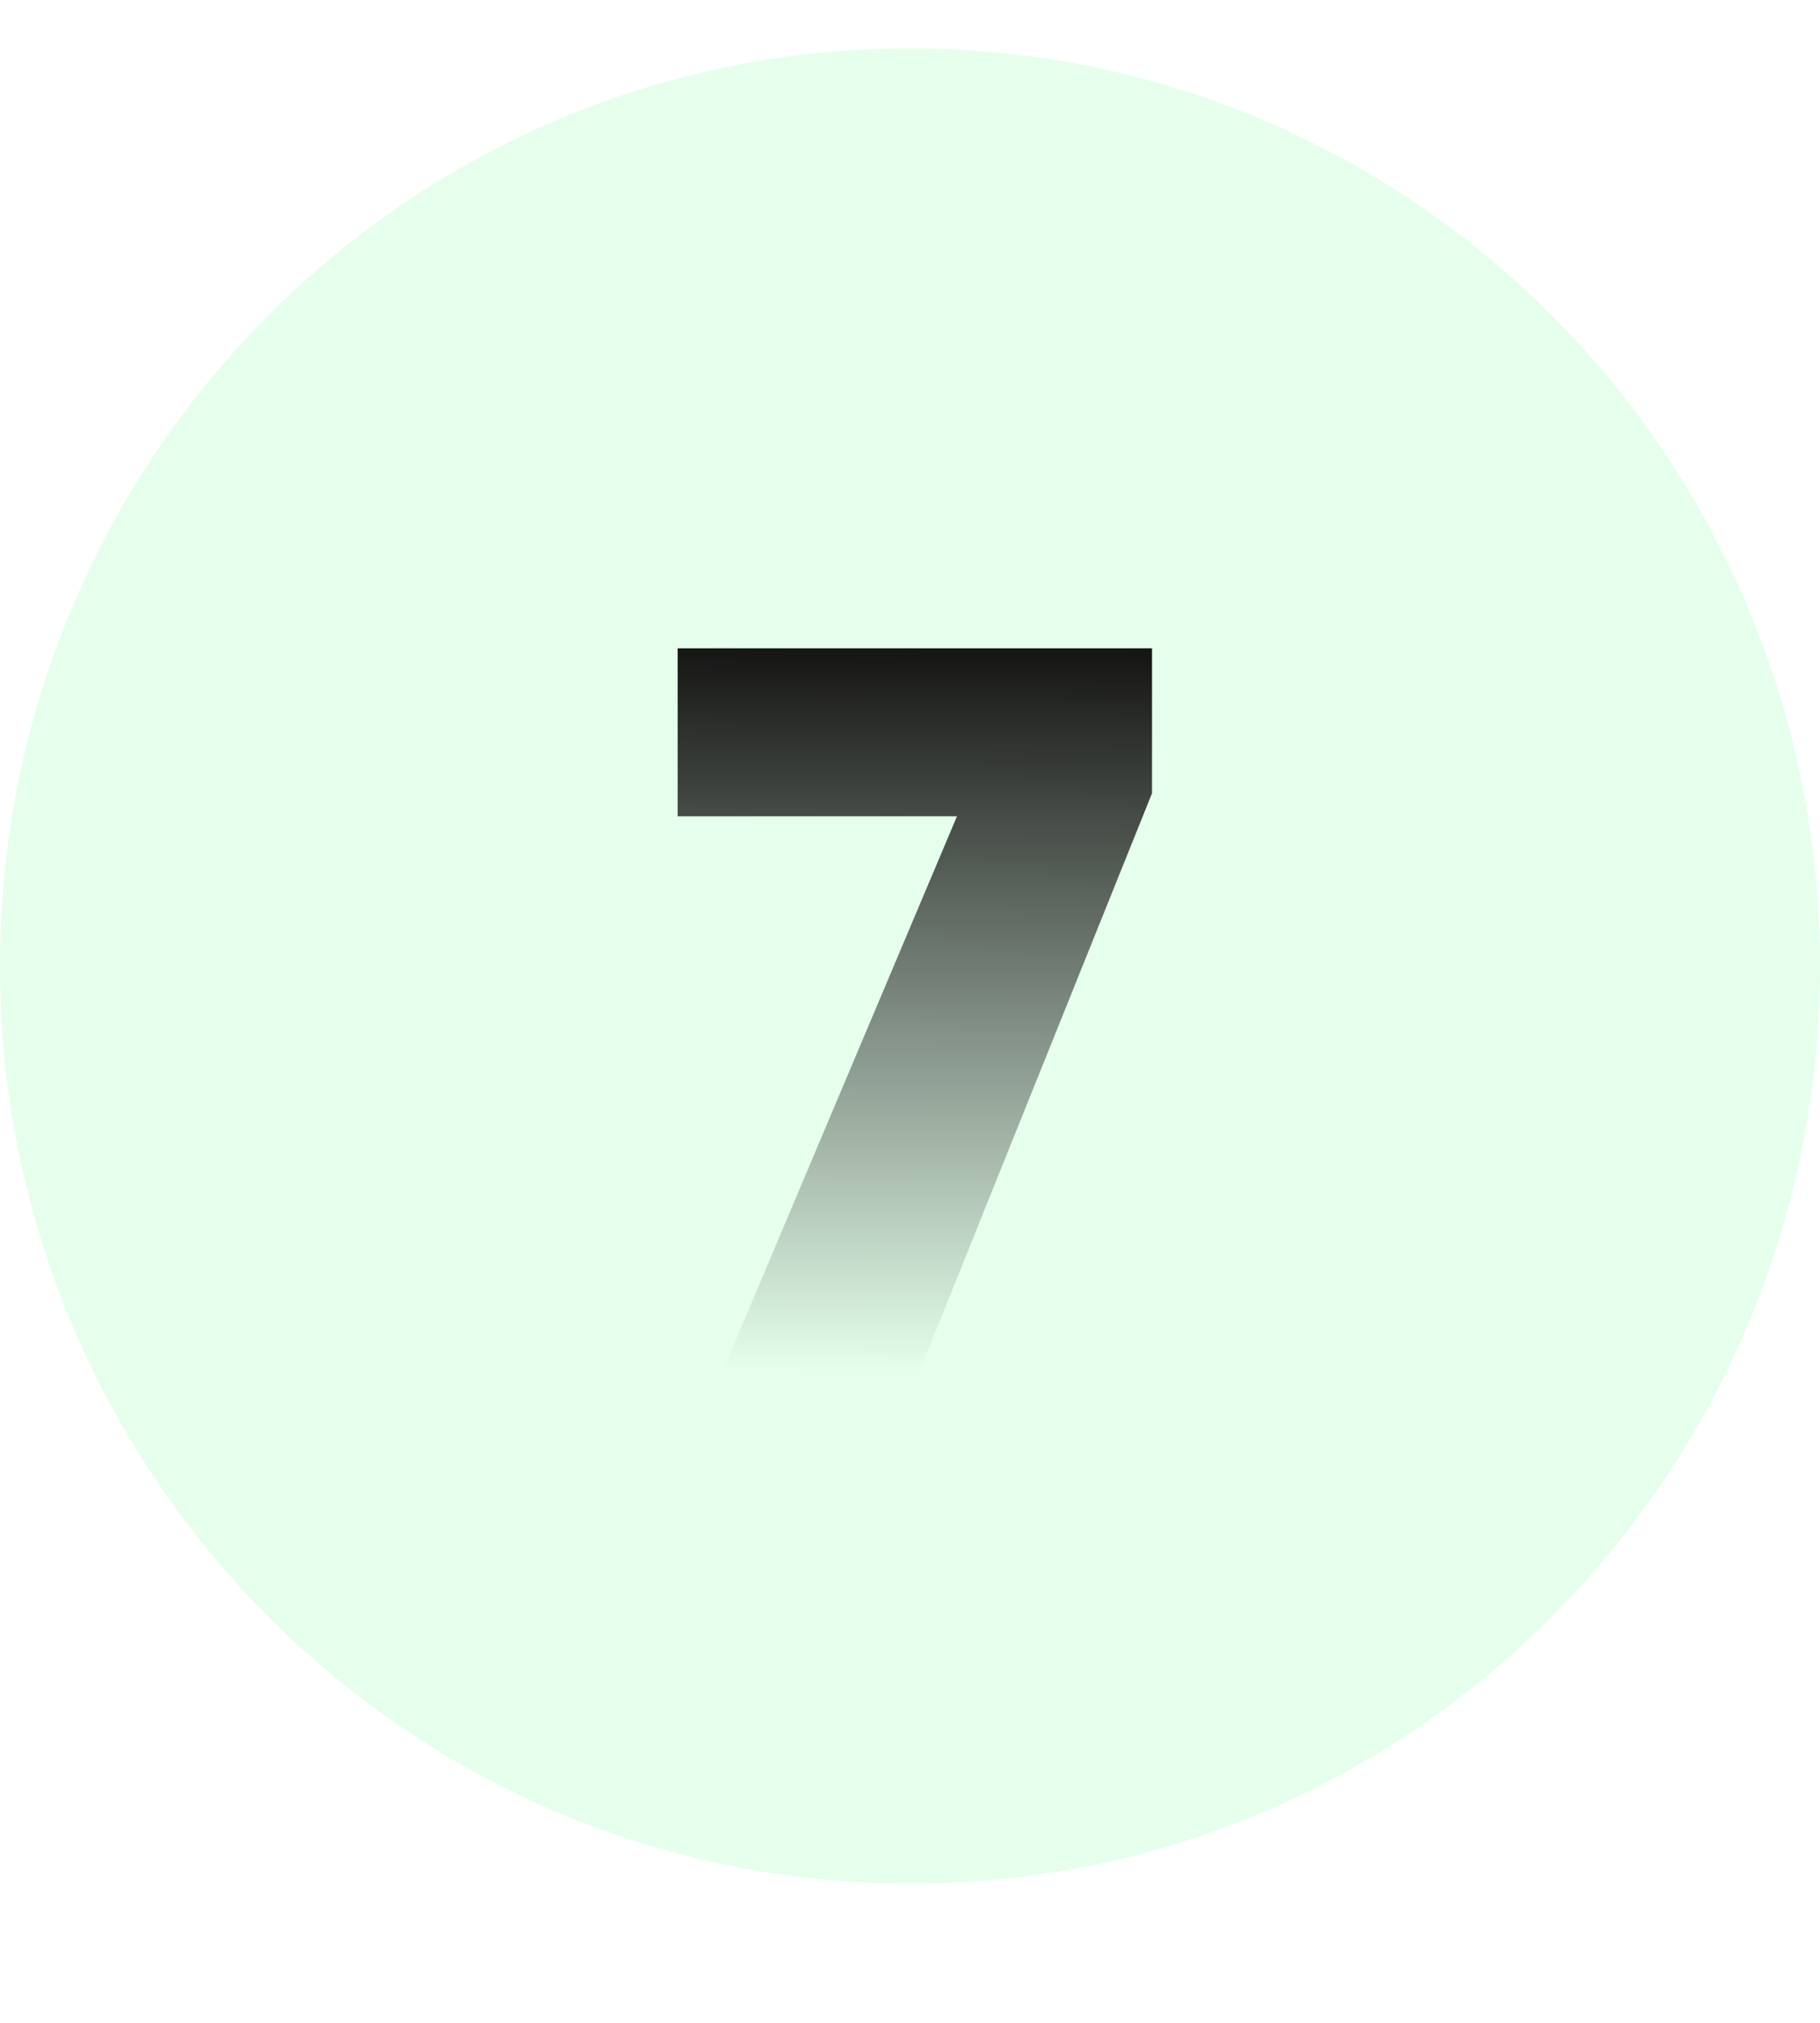
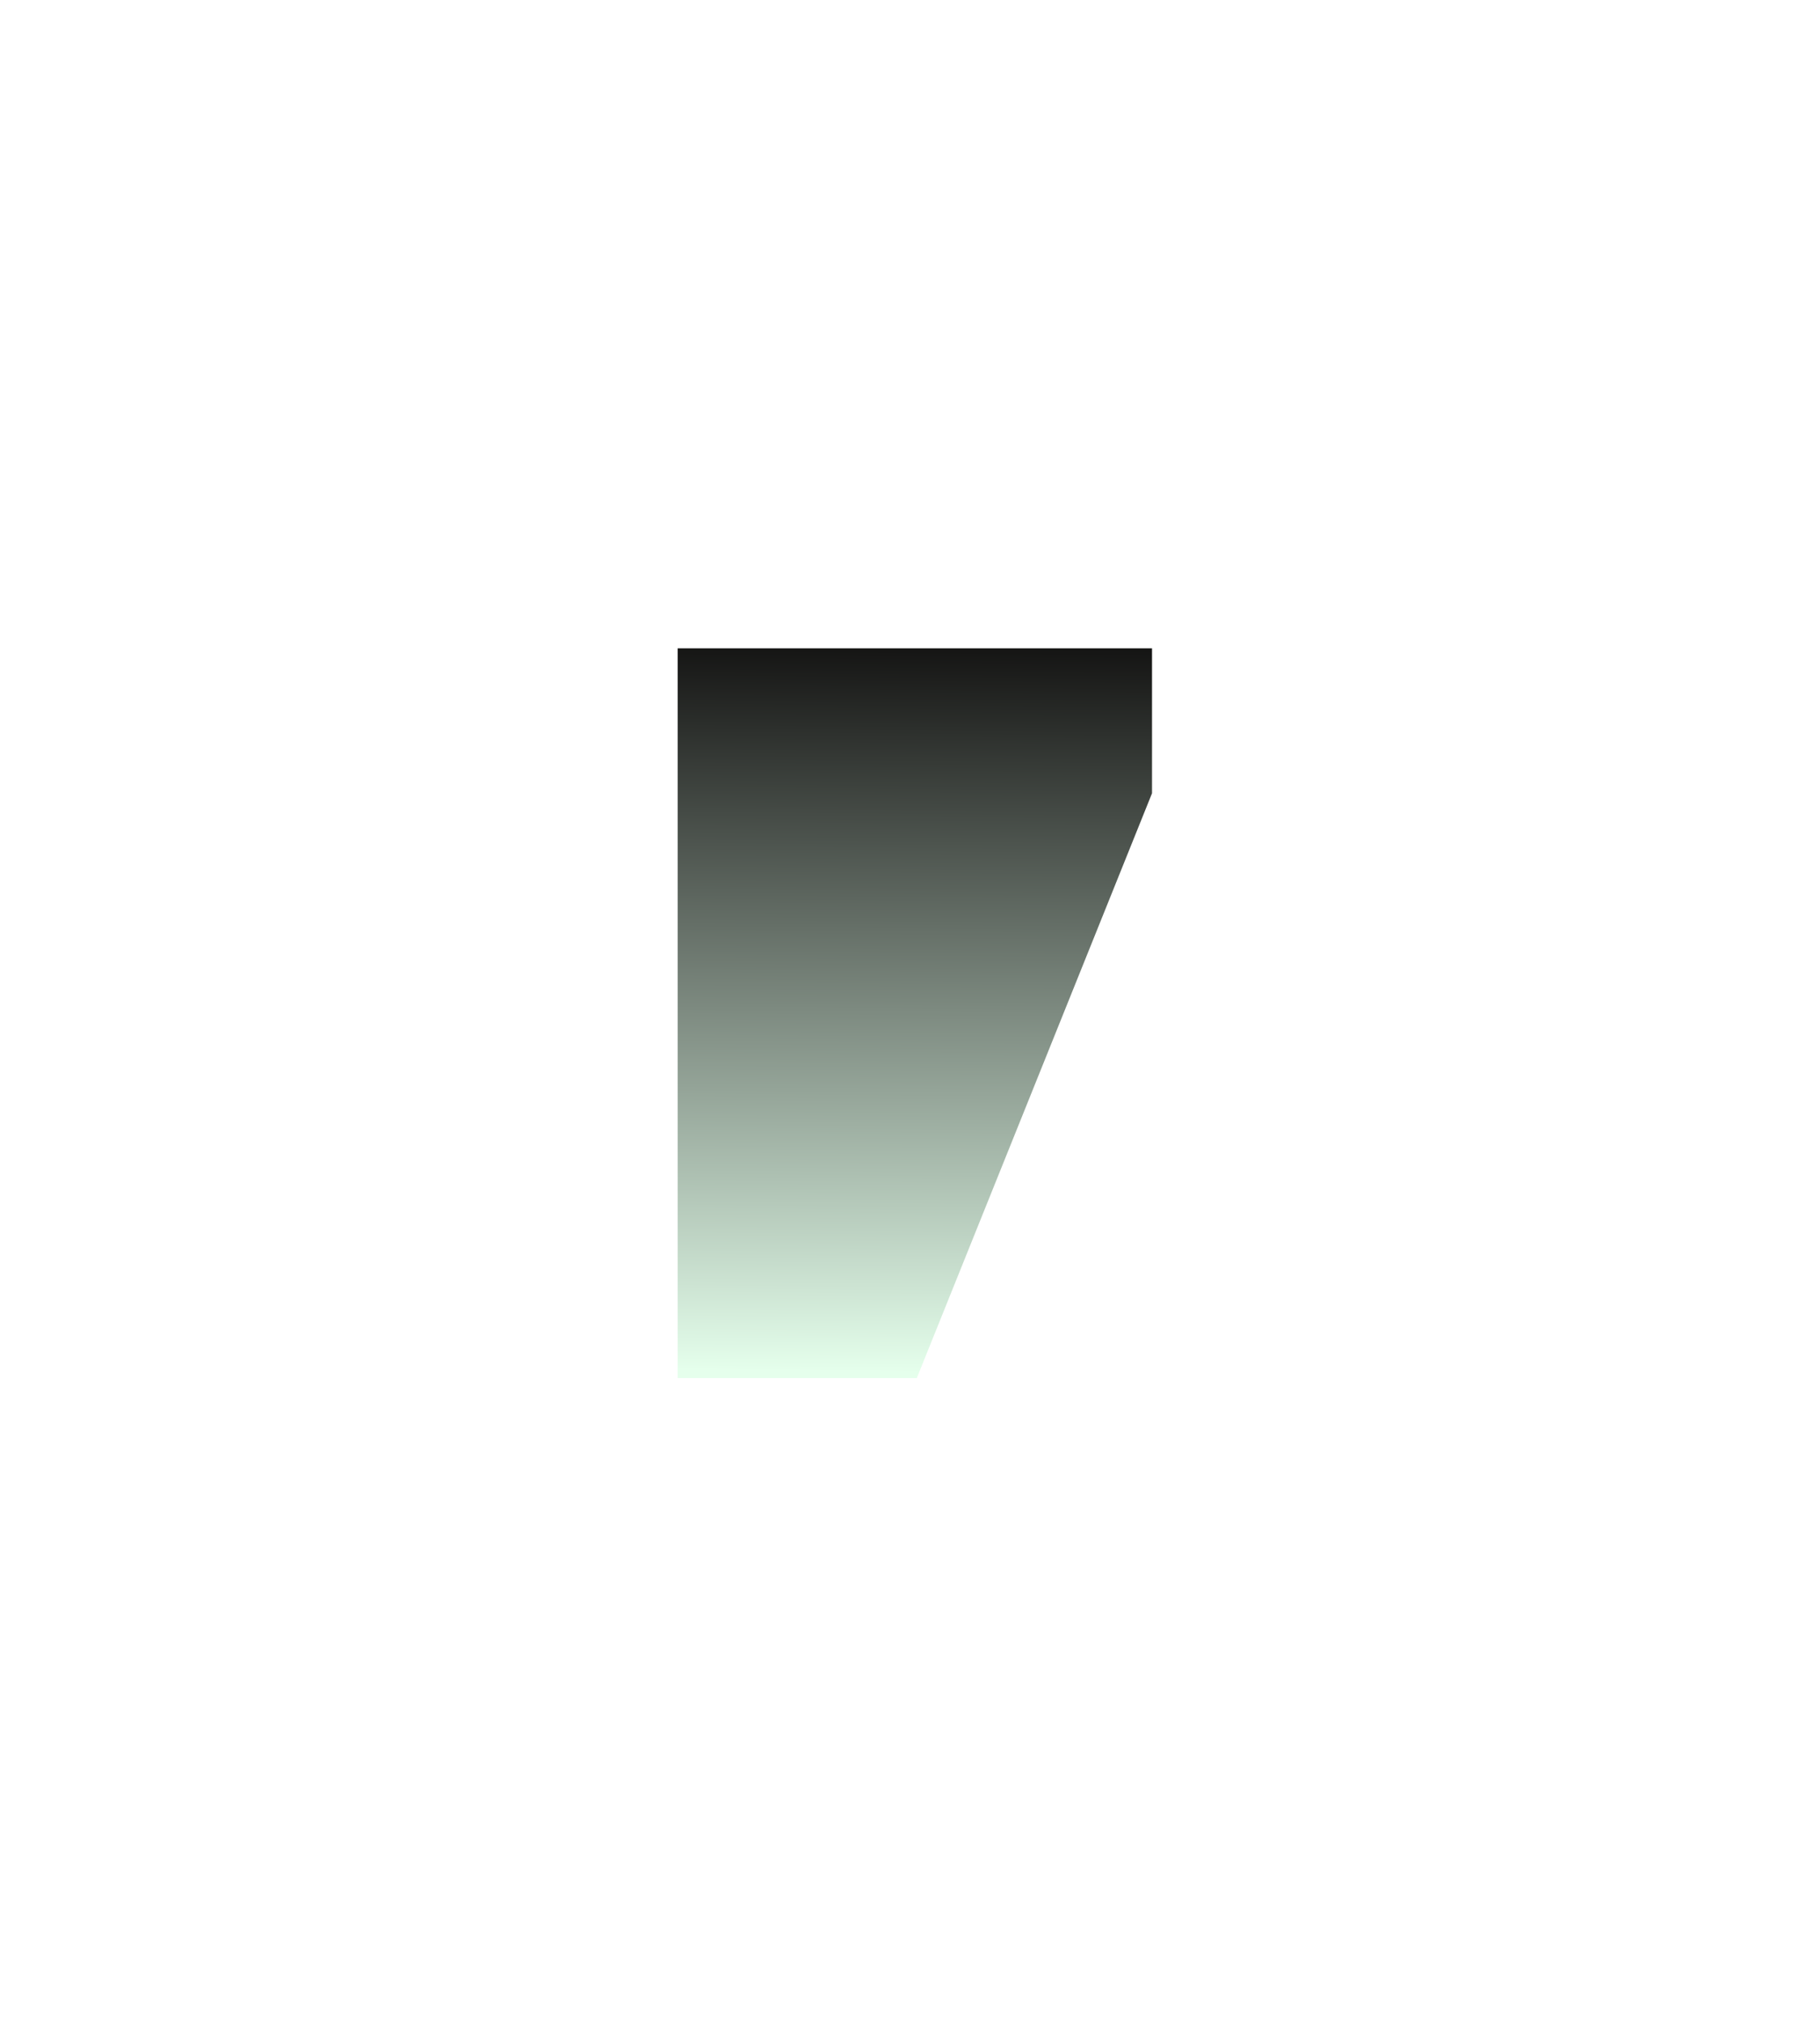
<svg xmlns="http://www.w3.org/2000/svg" width="188" height="209" viewBox="0 0 188 209" fill="none">
  <g id="garantia">
-     <path id="fundo" fill-rule="evenodd" clip-rule="evenodd" d="M188 99.795C188 152.107 145.957 194.59 94 194.59C42.043 194.59 0 152.107 0 99.795C0 47.483 42.043 5 94 5C145.957 5 188 47.483 188 99.795Z" fill="#E5FFEC" />
    <g id="7" filter="url(#filter0_d_201_170)">
-       <path d="M119 77.974L94.703 138.385H74.353L98.853 80.349H70V63H119V77.974Z" fill="url(#paint0_linear_201_170)" />
+       <path d="M119 77.974L94.703 138.385H74.353H70V63H119V77.974Z" fill="url(#paint0_linear_201_170)" />
    </g>
  </g>
  <defs>
    <filter id="filter0_d_201_170" x="3.784" y="0.757" width="181.432" height="207.817" filterUnits="userSpaceOnUse" color-interpolation-filters="sRGB">
      <feFlood flood-opacity="0" result="BackgroundImageFix" />
      <feColorMatrix in="SourceAlpha" type="matrix" values="0 0 0 0 0 0 0 0 0 0 0 0 0 0 0 0 0 0 127 0" result="hardAlpha" />
      <feOffset dy="3.973" />
      <feGaussianBlur stdDeviation="33.108" />
      <feComposite in2="hardAlpha" operator="out" />
      <feColorMatrix type="matrix" values="0 0 0 0 0.91 0 0 0 0 1 0 0 0 0 0.933 0 0 0 0.5 0" />
      <feBlend mode="normal" in2="BackgroundImageFix" result="effect1_dropShadow_201_170" />
      <feBlend mode="normal" in="SourceGraphic" in2="effect1_dropShadow_201_170" result="shape" />
    </filter>
    <linearGradient id="paint0_linear_201_170" x1="94.5" y1="63" x2="93.838" y2="137.774" gradientUnits="userSpaceOnUse">
      <stop stop-color="#151514" />
      <stop offset="1" stop-color="#E5FFEC" />
    </linearGradient>
  </defs>
</svg>